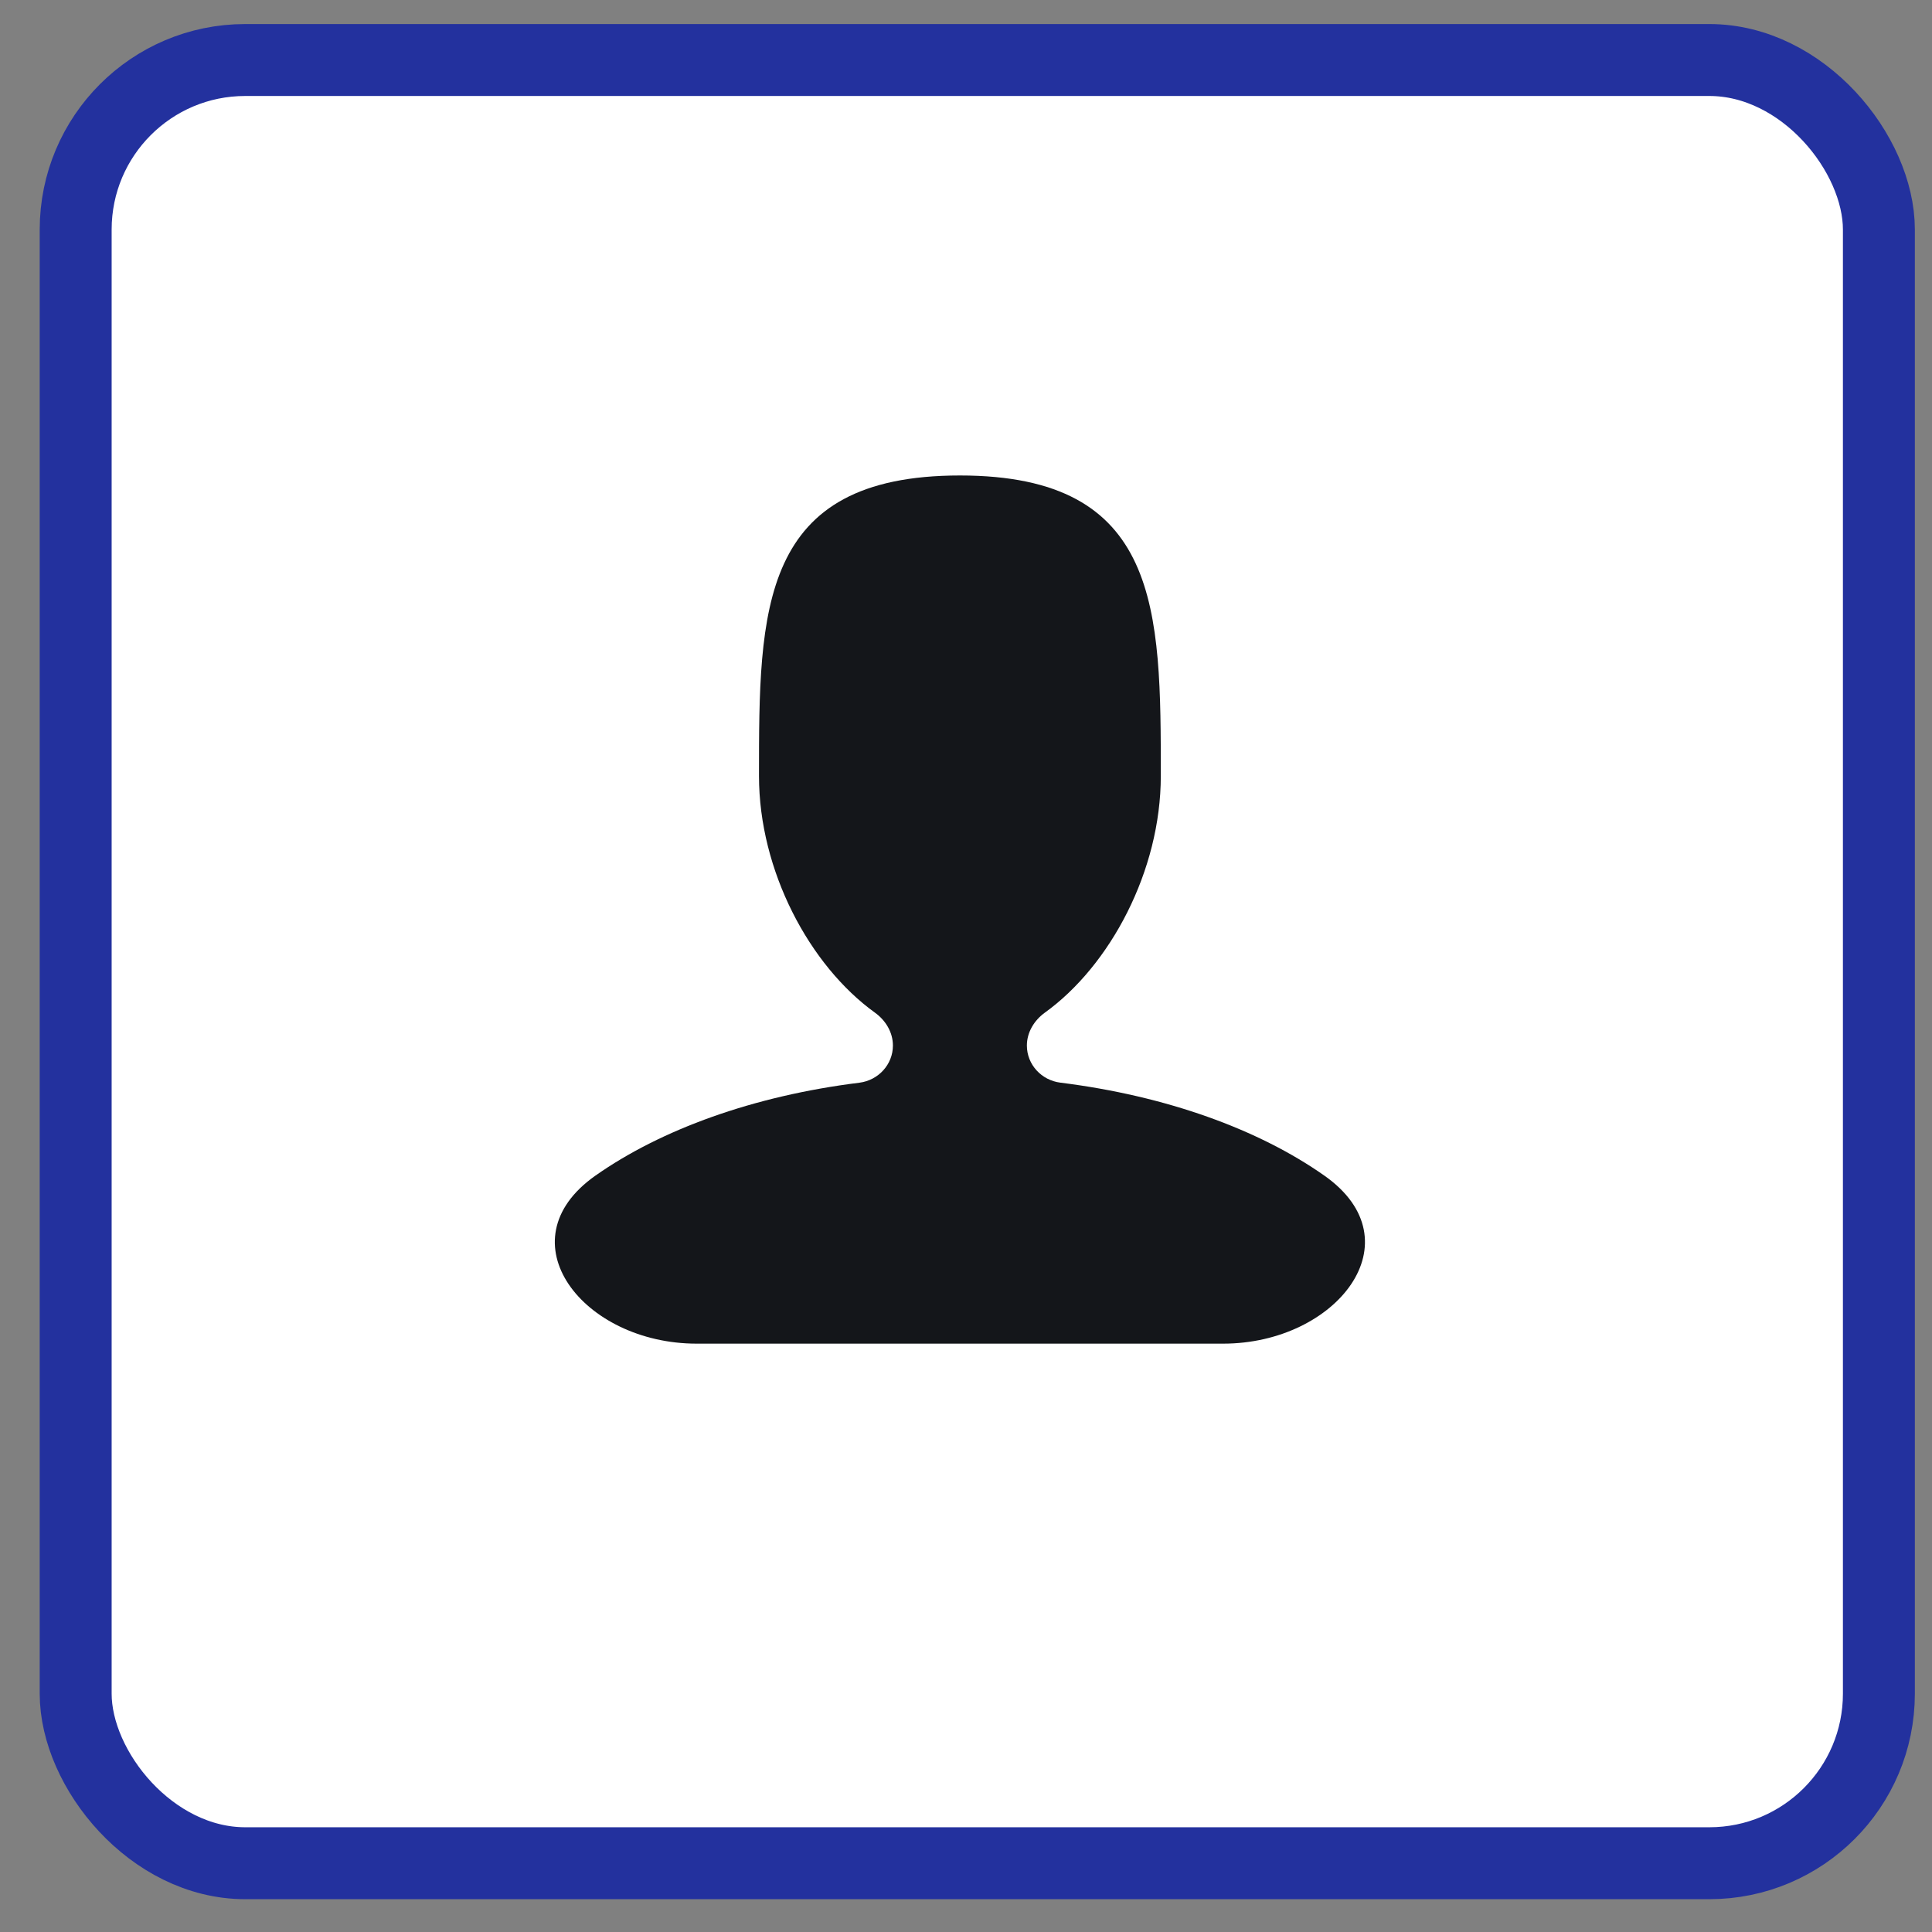
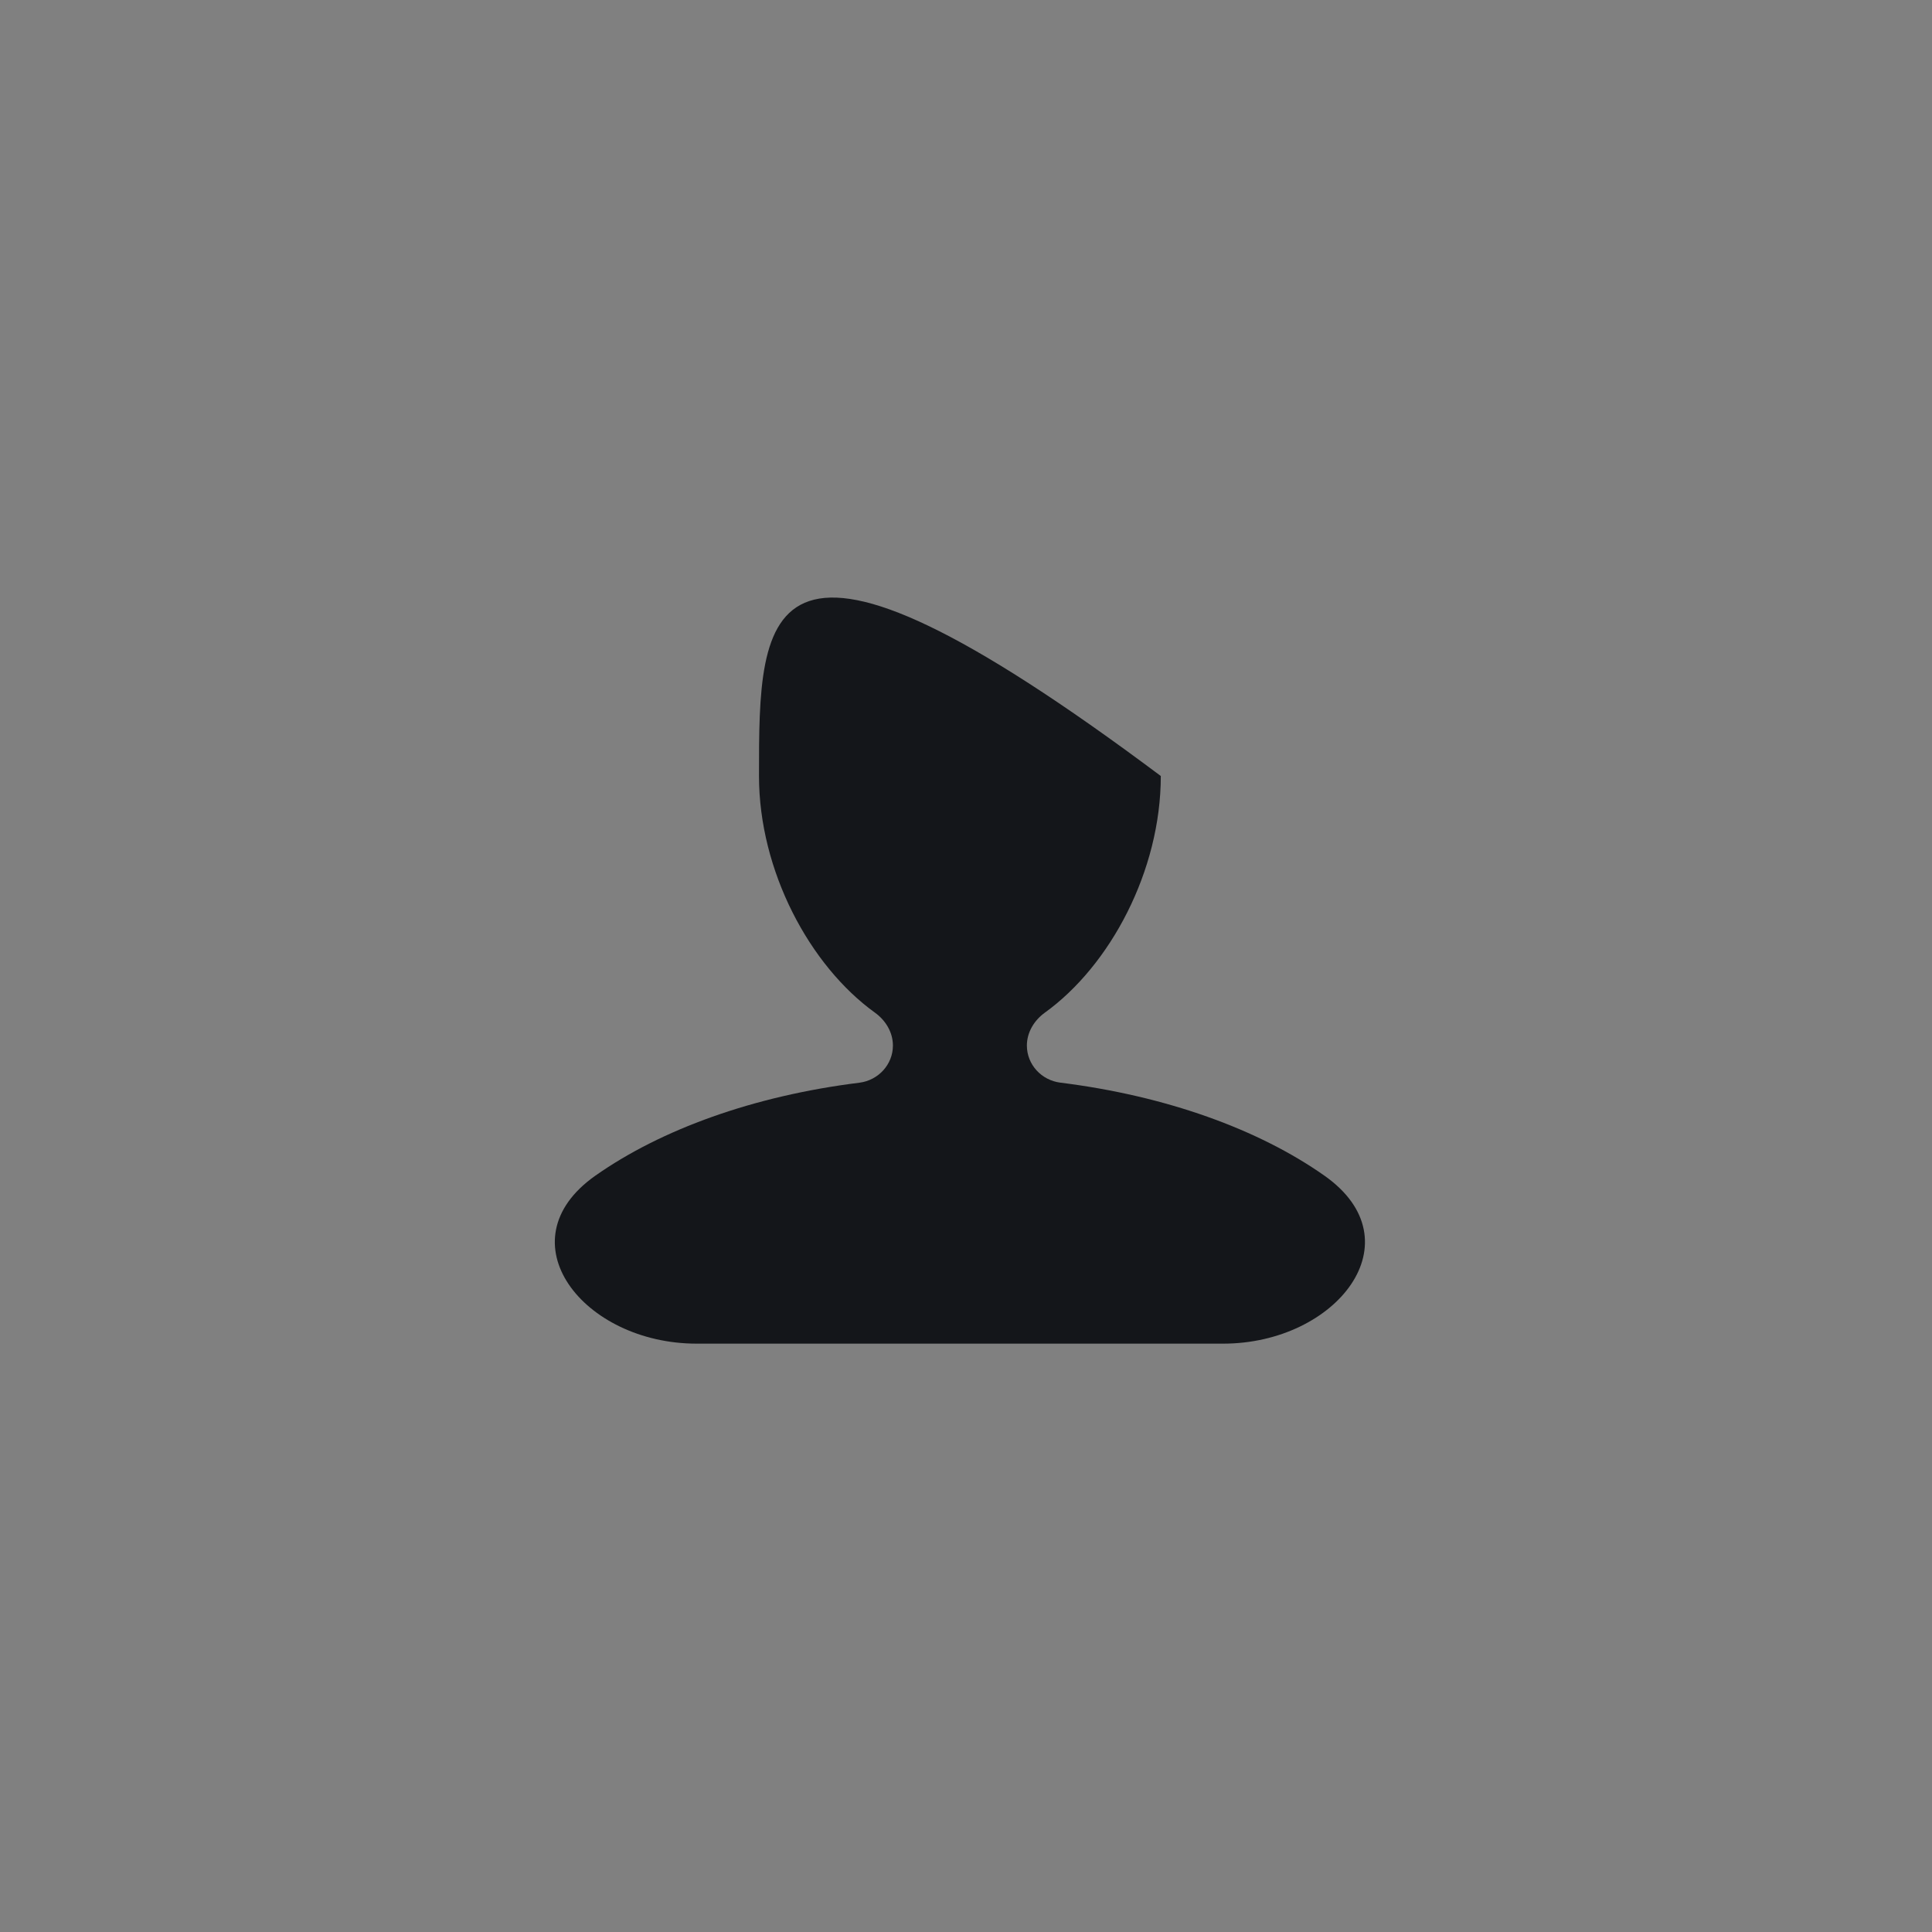
<svg xmlns="http://www.w3.org/2000/svg" width="47" height="47" viewBox="0 0 47 47" fill="none">
  <rect x="0" y="0" width="47" height="47" fill="#808080" stroke="none" />
-   <rect x="1.841" y="1.46" width="43.867" height="43.867" rx="4.125" fill="white" stroke="#23319E" stroke-width="1.75" />
-   <path d="M25.797 26.338C25.337 26.281 24.981 25.898 24.981 25.435C24.981 25.114 25.158 24.823 25.418 24.635C27.007 23.491 28.239 21.184 28.239 18.878C28.239 14.84 28.239 11.567 23.352 11.567C18.464 11.567 18.464 14.84 18.464 18.878C18.464 21.185 19.696 23.491 21.285 24.635C21.546 24.823 21.722 25.114 21.722 25.435C21.722 25.898 21.366 26.281 20.907 26.339C18.333 26.659 16.084 27.475 14.483 28.601C12.225 30.191 14.186 32.687 16.947 32.687H29.756C32.517 32.687 34.478 30.191 32.22 28.601C30.619 27.474 28.37 26.659 25.797 26.338Z" fill="#14161A" />
+   <path d="M25.797 26.338C25.337 26.281 24.981 25.898 24.981 25.435C24.981 25.114 25.158 24.823 25.418 24.635C27.007 23.491 28.239 21.184 28.239 18.878C18.464 11.567 18.464 14.84 18.464 18.878C18.464 21.185 19.696 23.491 21.285 24.635C21.546 24.823 21.722 25.114 21.722 25.435C21.722 25.898 21.366 26.281 20.907 26.339C18.333 26.659 16.084 27.475 14.483 28.601C12.225 30.191 14.186 32.687 16.947 32.687H29.756C32.517 32.687 34.478 30.191 32.22 28.601C30.619 27.474 28.37 26.659 25.797 26.338Z" fill="#14161A" />
</svg>